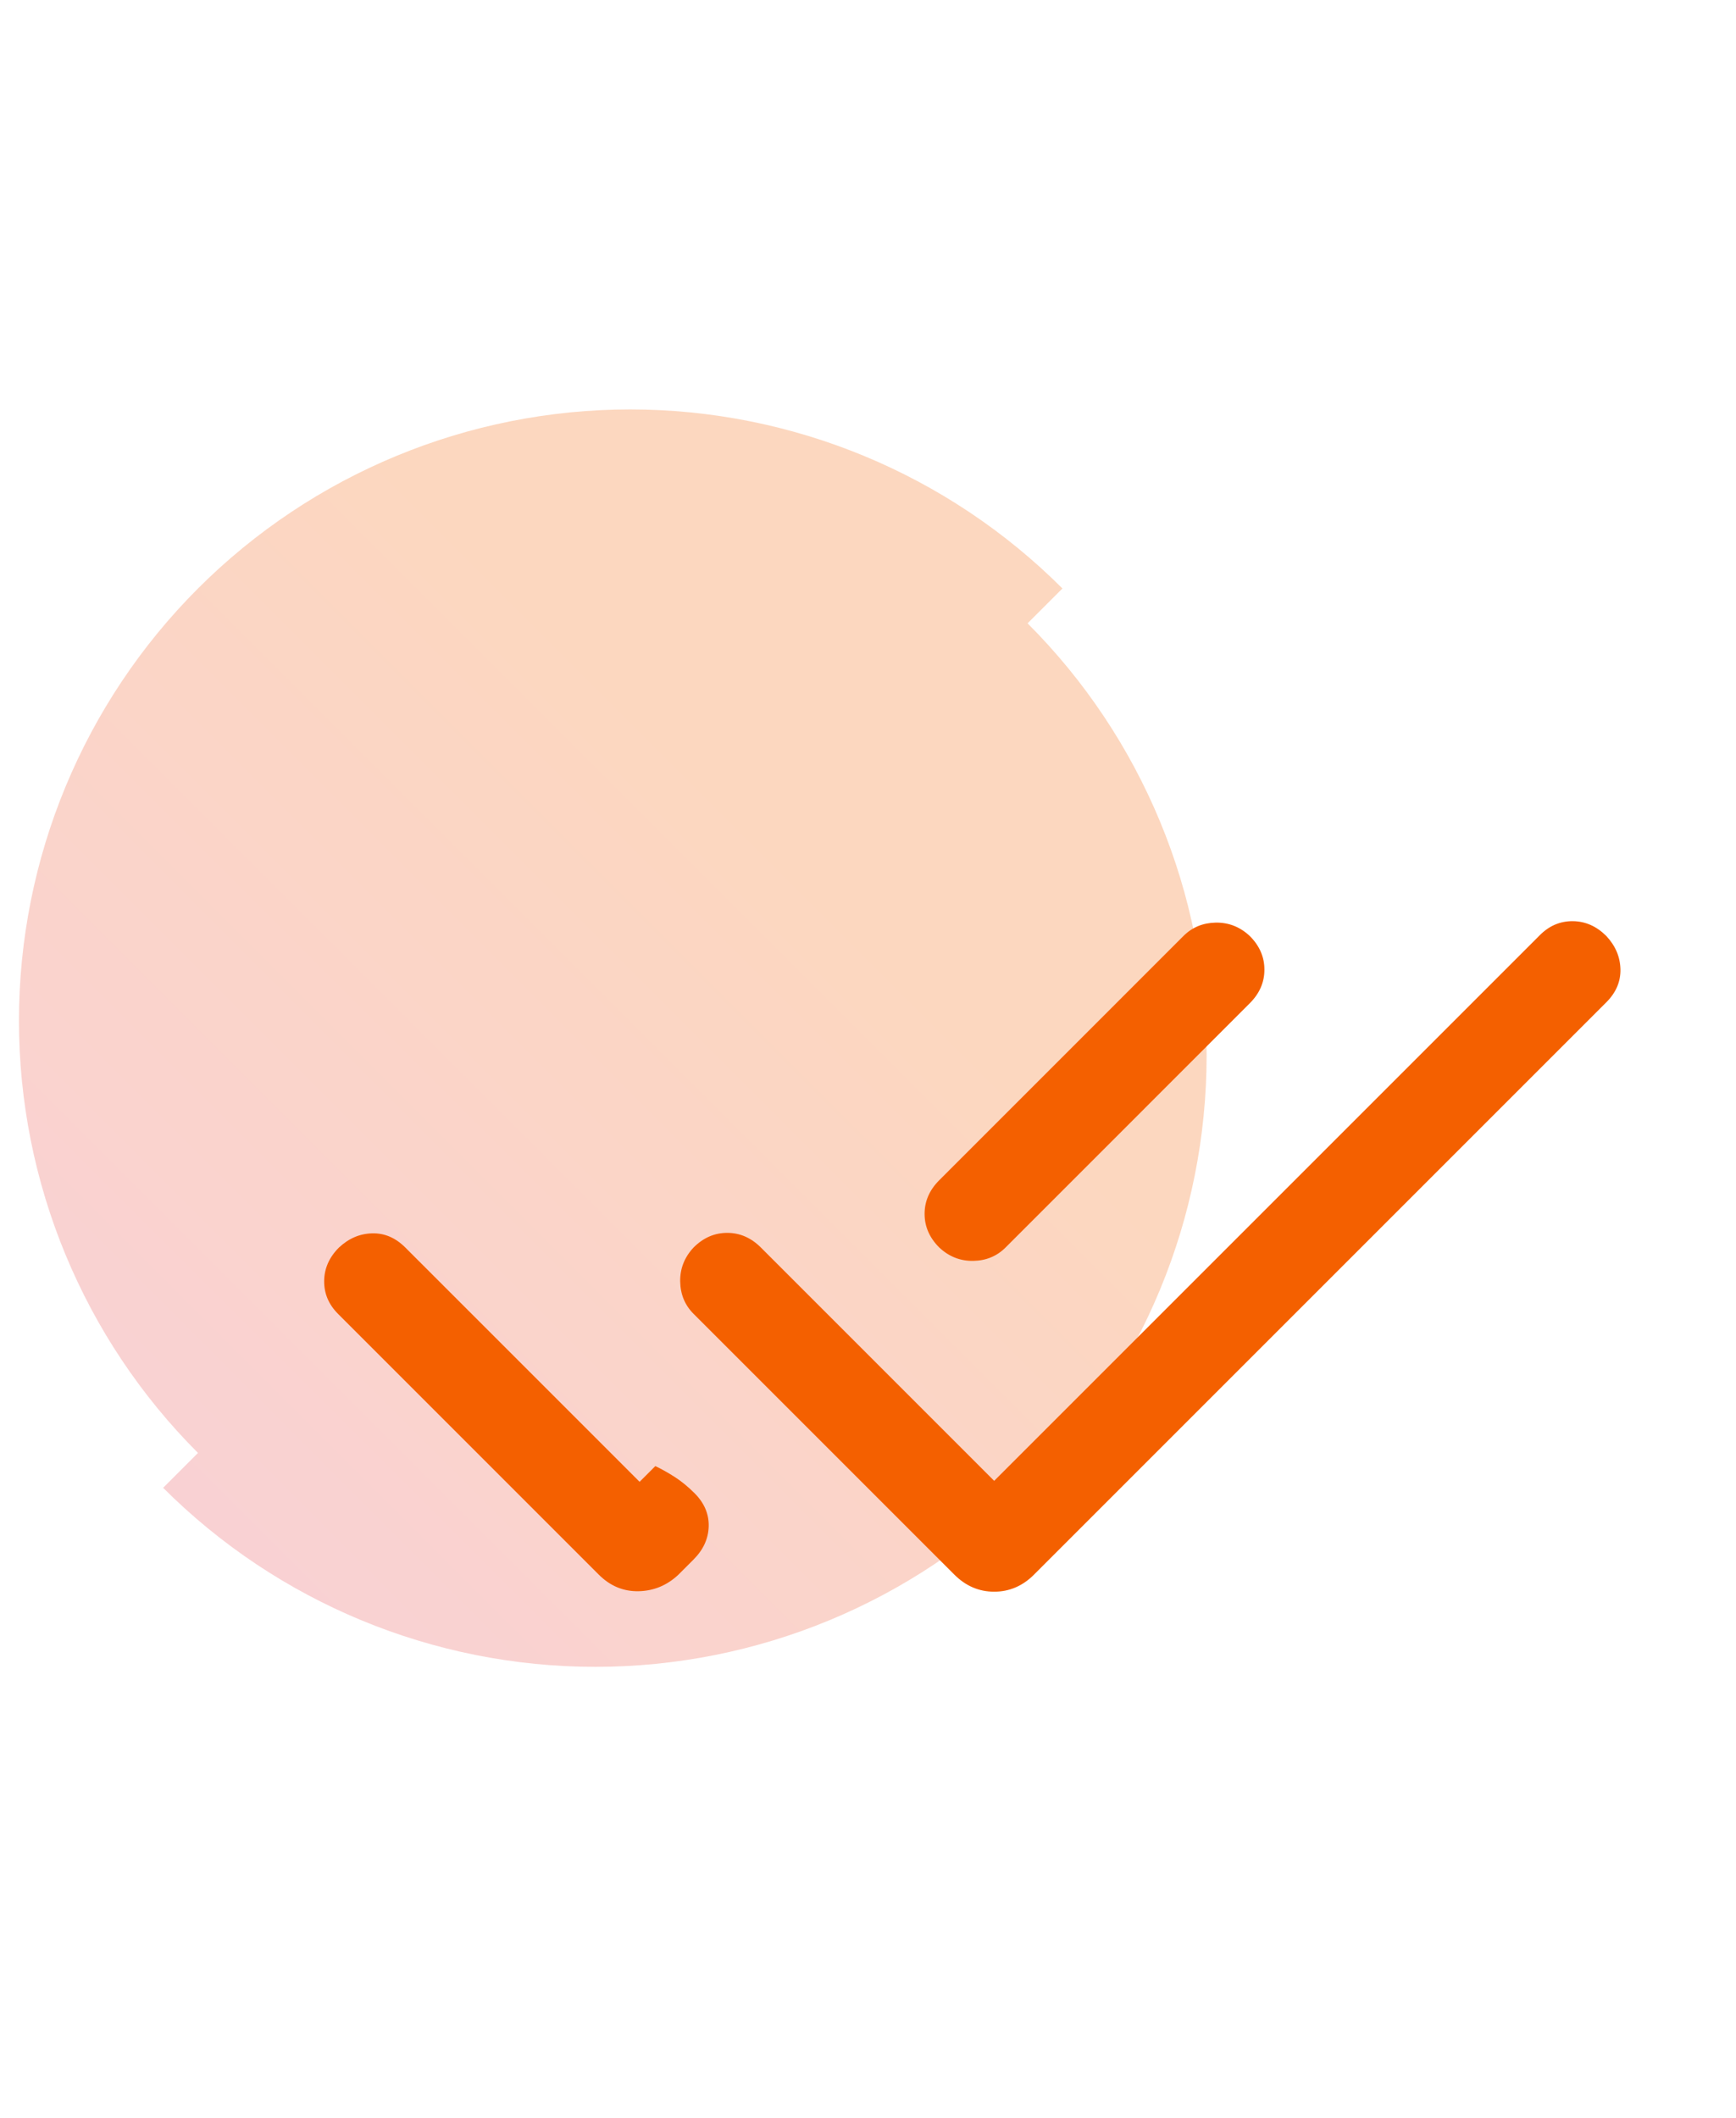
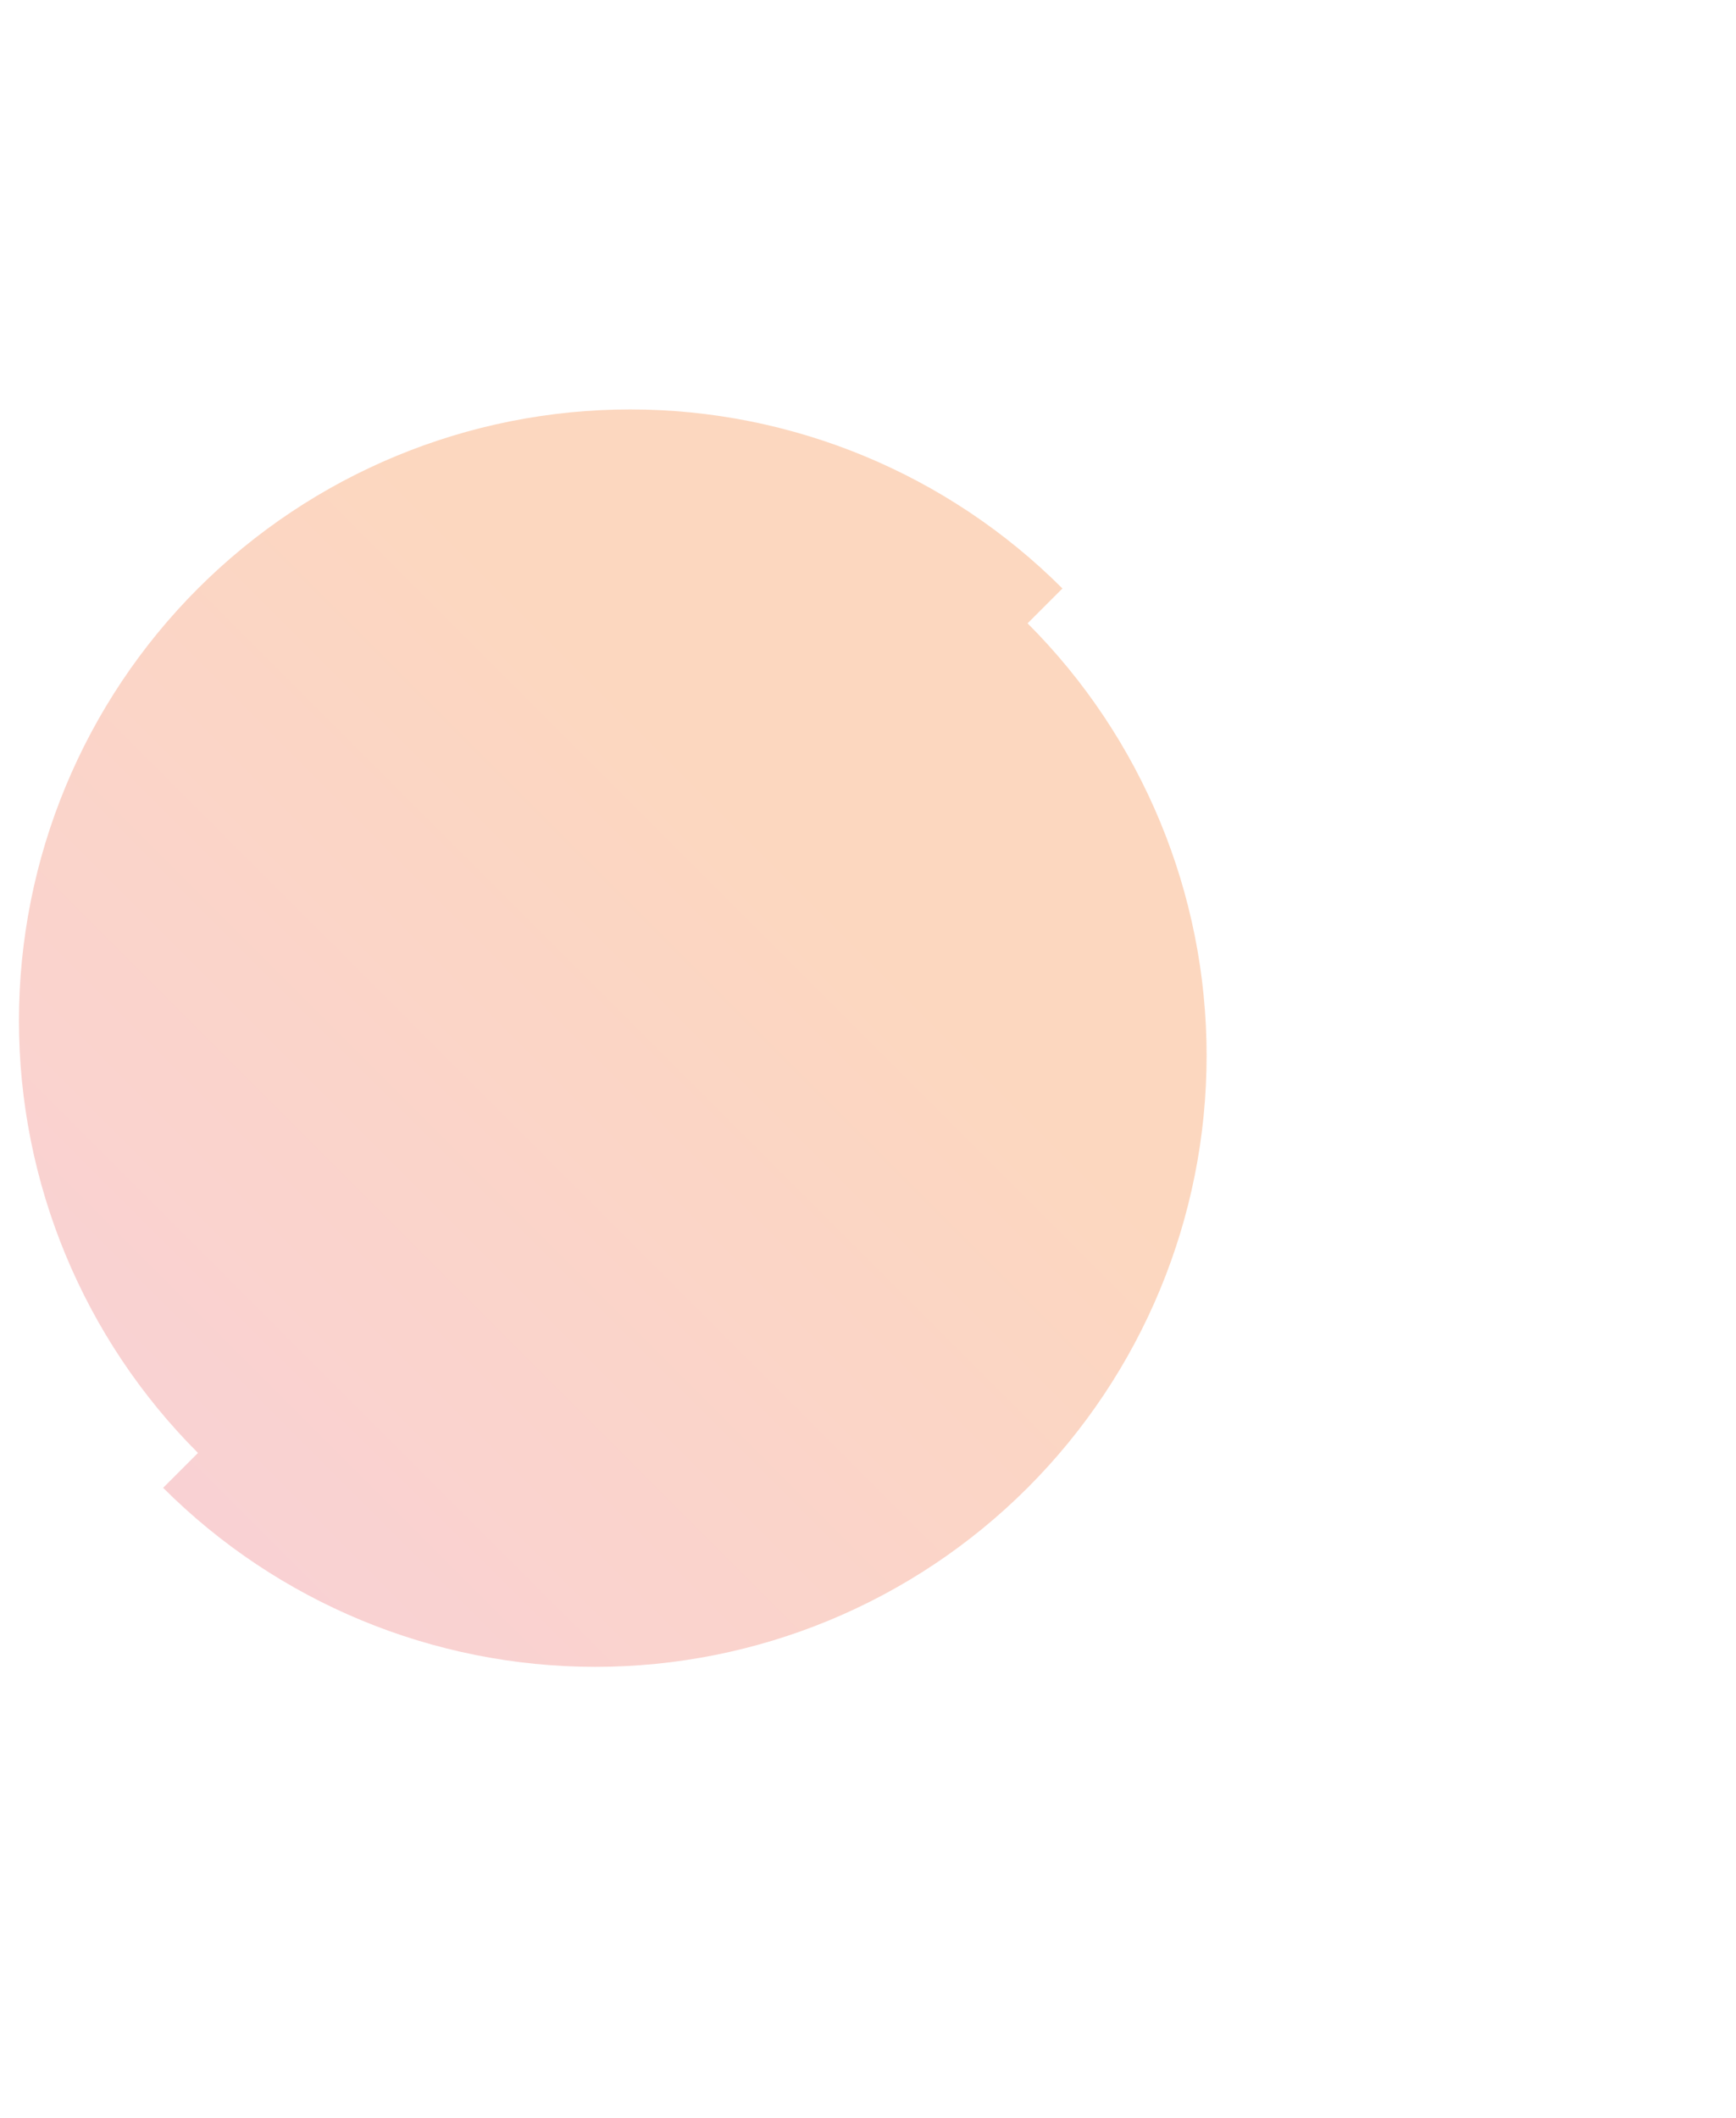
<svg xmlns="http://www.w3.org/2000/svg" width="100" height="122" viewBox="0 0 100 122" fill="none">
  <path opacity="0.25" d="M1.092 58.795C1.092 68.133 4.802 77.089 11.405 83.692L9.397 85.7C16 92.303 24.956 96.013 34.295 96.013C43.633 96.013 52.589 92.303 59.192 85.7C65.796 79.097 69.505 70.141 69.505 60.803C69.505 51.464 65.796 42.508 59.192 35.905L61.2 33.897C54.597 27.294 45.641 23.584 36.303 23.584C26.964 23.584 18.008 27.294 11.405 33.897C4.802 40.501 1.092 49.456 1.092 58.795Z" fill="url(#paint0_linear_3331_2239)" />
  <mask id="mask0_3331_2239" style="mask-type:alpha" maskUnits="userSpaceOnUse" x="12" y="29" width="88" height="87">
-     <rect x="12.5" y="29" width="87" height="87" fill="#D9D9D9" />
-   </mask>
+     </mask>
  <g mask="url(#mask0_3331_2239)">
    <path d="M19.471 75.679C18.932 75.139 18.666 74.508 18.673 73.786C18.68 73.063 18.964 72.421 19.527 71.858C20.089 71.333 20.726 71.061 21.437 71.043C22.148 71.024 22.784 71.296 23.346 71.858L36.843 85.355L37.75 84.449C38.102 84.616 38.473 84.824 38.861 85.072C39.249 85.321 39.632 85.634 40.008 86.01C40.57 86.572 40.842 87.209 40.824 87.92C40.805 88.631 40.514 89.267 39.952 89.83L39.081 90.702C38.425 91.32 37.661 91.638 36.787 91.656C35.913 91.675 35.149 91.357 34.493 90.702L19.471 75.679ZM57.268 85.299L88.708 53.859C89.248 53.32 89.879 53.054 90.601 53.061C91.324 53.068 91.966 53.352 92.529 53.914C93.054 54.477 93.326 55.114 93.344 55.825C93.362 56.536 93.091 57.173 92.529 57.735L59.562 90.702C58.907 91.357 58.142 91.684 57.268 91.684C56.395 91.684 55.63 91.357 54.975 90.702L39.952 75.679C39.45 75.177 39.194 74.555 39.181 73.814C39.17 73.073 39.427 72.421 39.952 71.858C40.514 71.296 41.16 71.015 41.89 71.015C42.619 71.015 43.265 71.296 43.828 71.858L57.268 85.299ZM71.991 57.79L57.924 71.858C57.422 72.36 56.8 72.617 56.059 72.628C55.317 72.641 54.666 72.384 54.104 71.858C53.541 71.296 53.26 70.65 53.26 69.921C53.26 69.191 53.541 68.545 54.104 67.983L68.171 53.914C68.674 53.413 69.295 53.156 70.036 53.144C70.777 53.133 71.429 53.389 71.991 53.914C72.554 54.477 72.835 55.123 72.835 55.853C72.835 56.582 72.554 57.228 71.991 57.79Z" fill="#F46000" />
  </g>
  <defs>
    <linearGradient id="paint0_linear_3331_2239" x1="61.2" y1="33.897" x2="9.397" y2="85.7" gradientUnits="userSpaceOnUse">
      <stop offset="0.298" stop-color="#F46000" />
      <stop offset="1" stop-color="#E84952" />
    </linearGradient>
  </defs>
</svg>